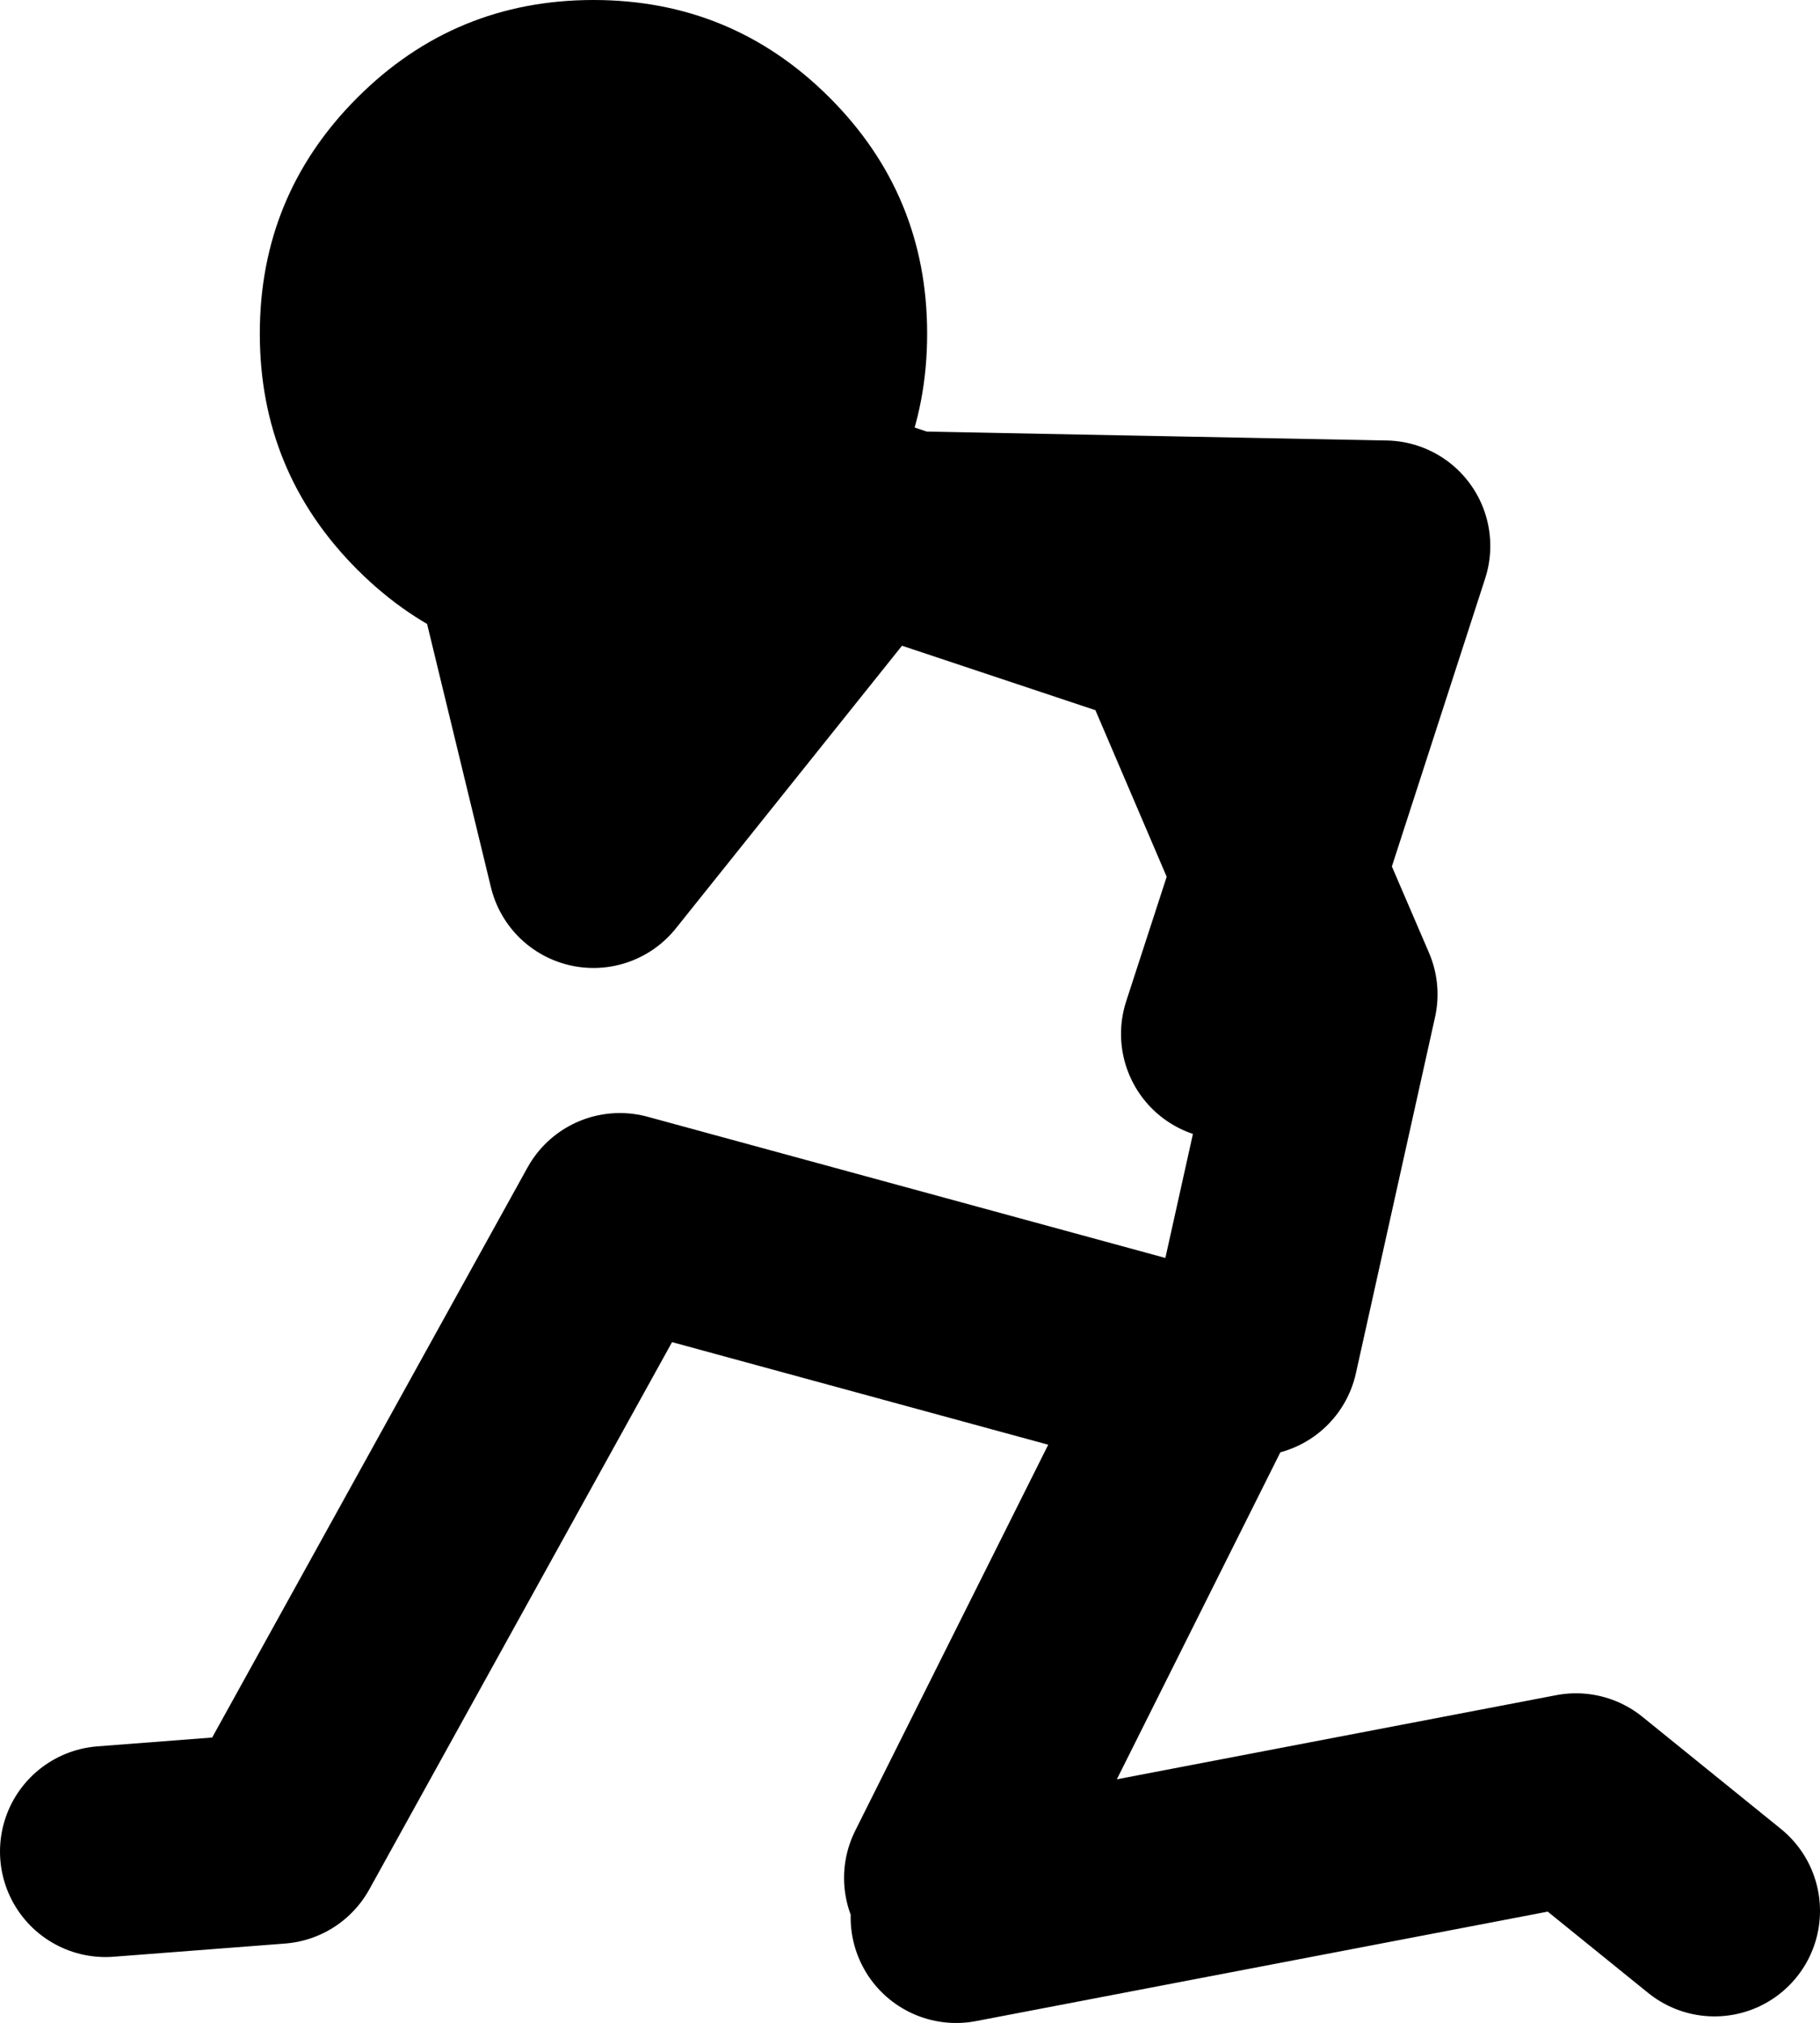
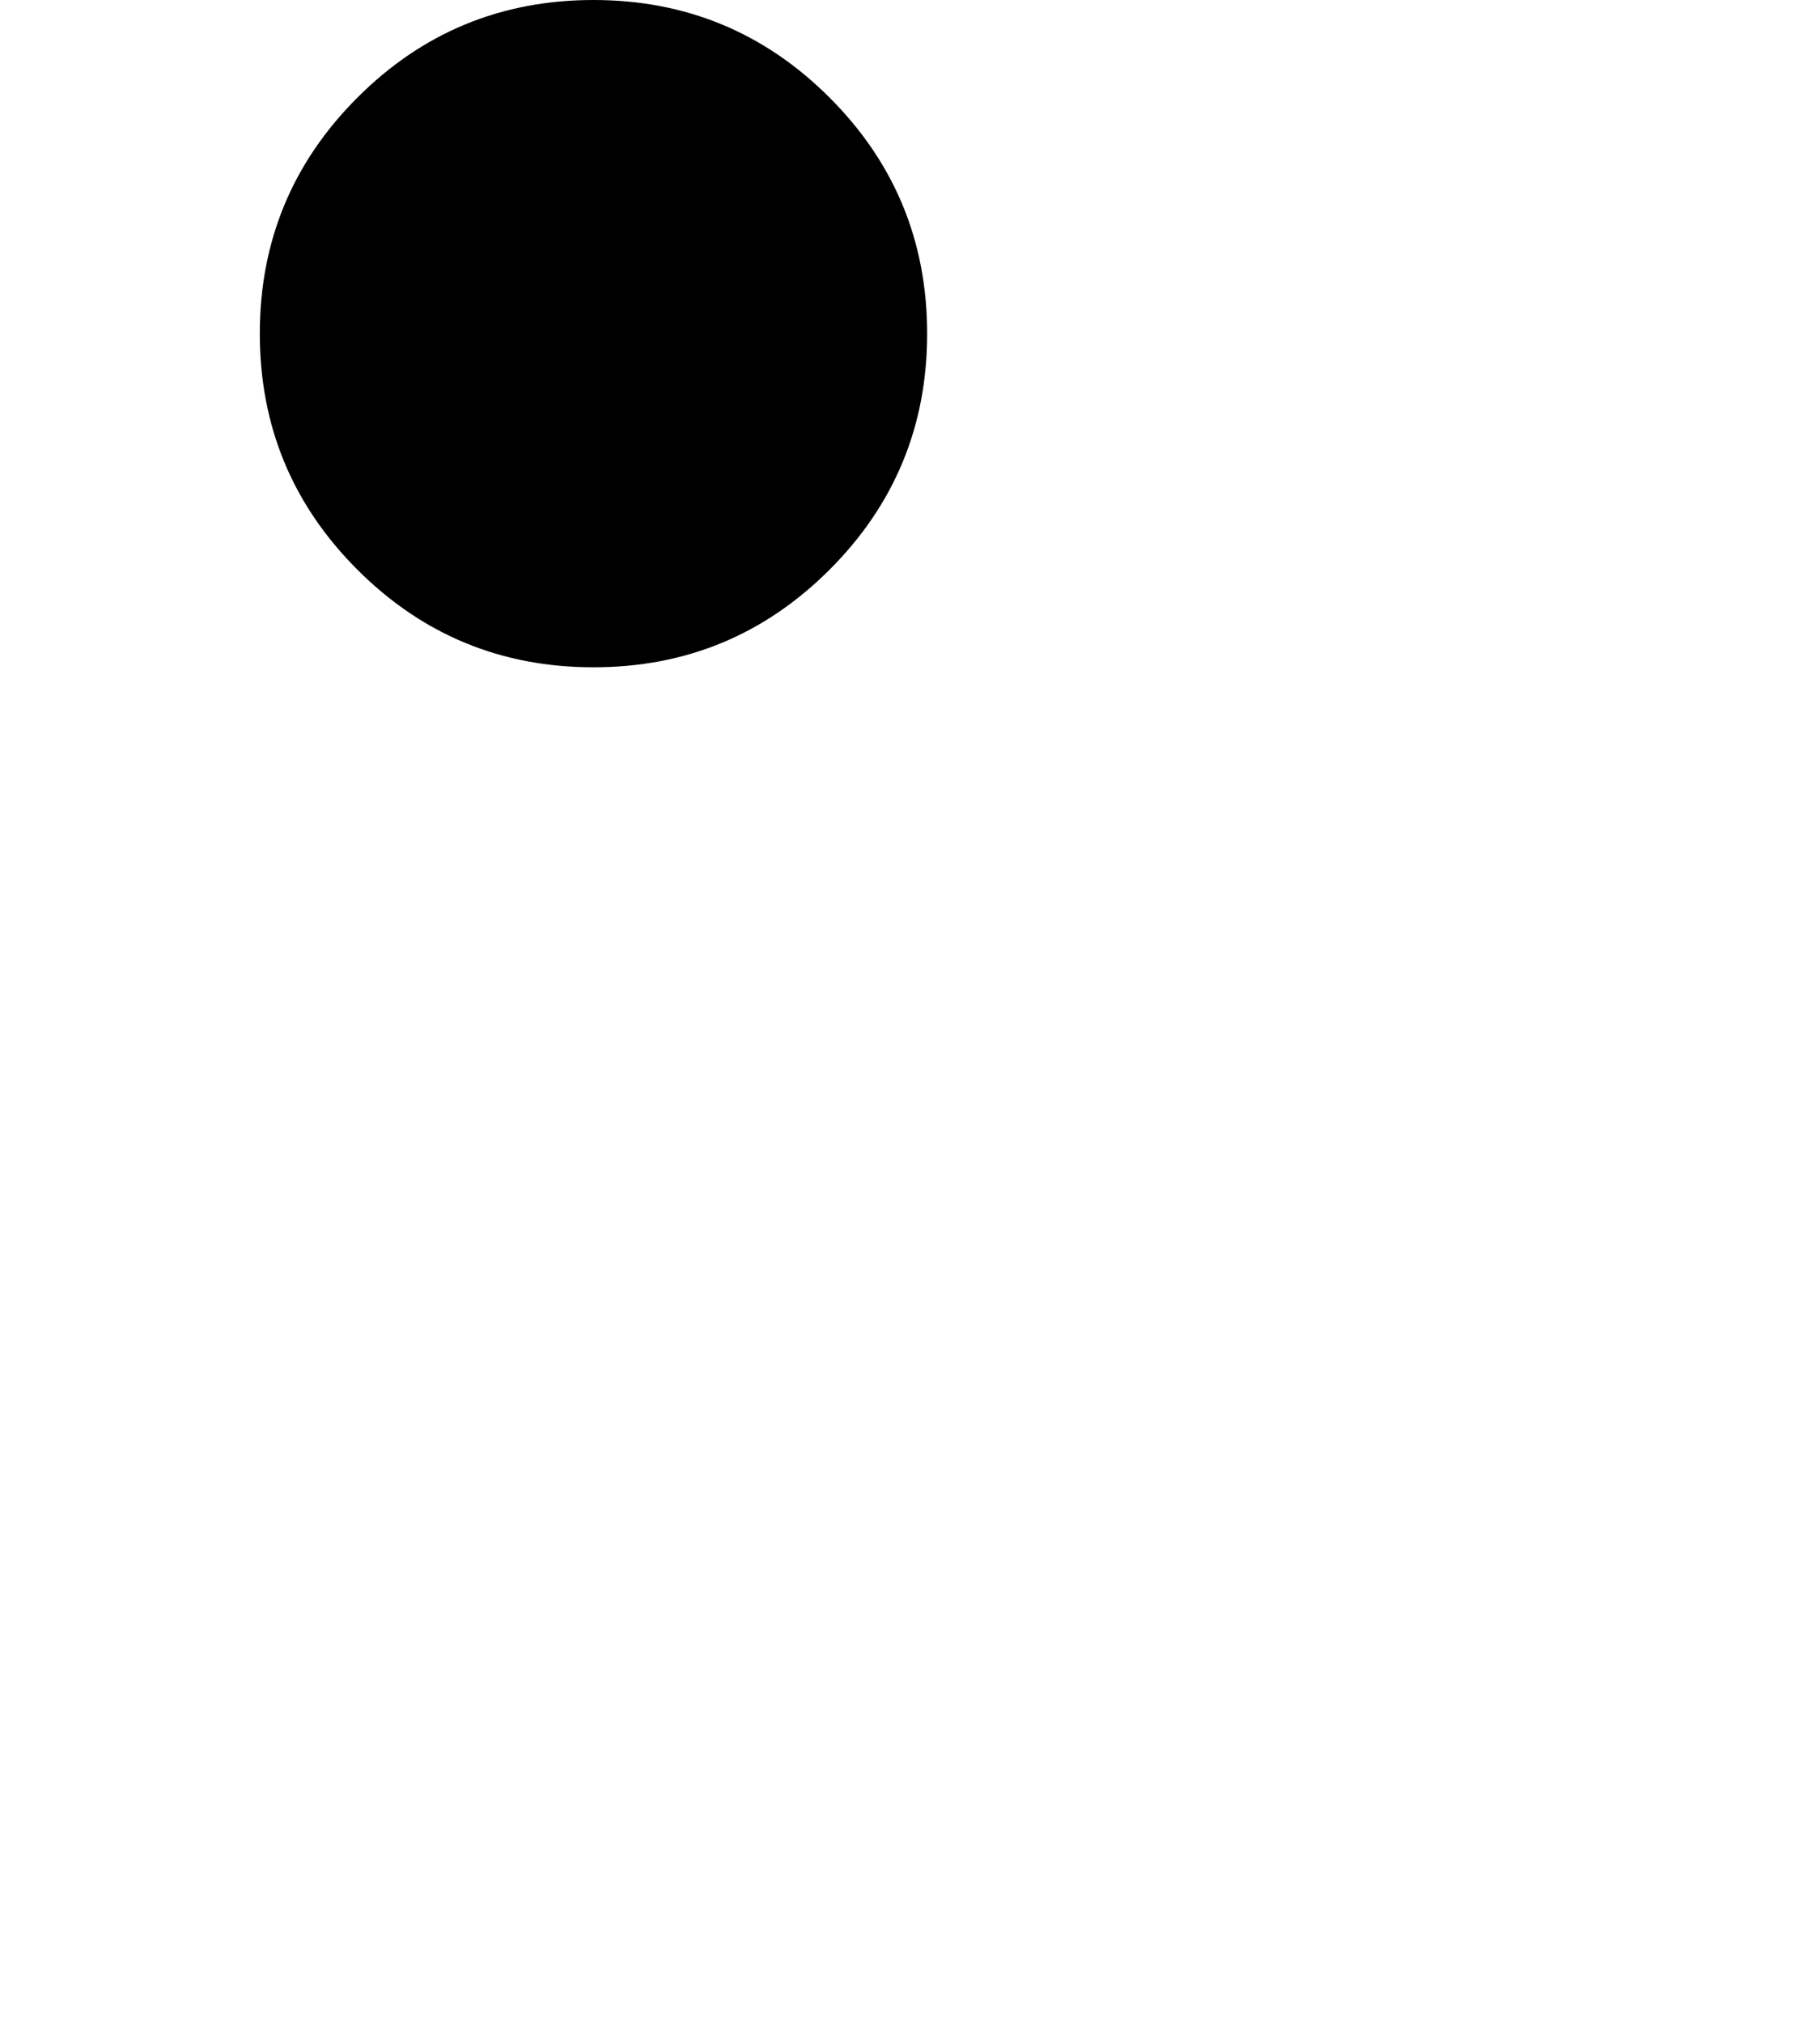
<svg xmlns="http://www.w3.org/2000/svg" height="76.7px" width="69.0px">
  <g transform="matrix(1.0, 0.0, 0.0, 1.0, -11.0, 29.2)">
-     <path d="M57.5 10.0 L59.5 3.85 55.5 -5.5 45.45 -8.85 43.5 -9.5 M45.45 -8.85 L63.5 -8.5 59.5 3.85 61.5 8.5 58.5 22.0 M47.25 43.5 L70.75 39.0 76.0 43.25 M15.0 41.0 L21.5 40.5 34.5 17.0 56.5 23.0 47.0 42.0 M43.5 -9.0 L33.5 3.5 29.5 -13.0" fill="none" stroke="#000000" stroke-linecap="round" stroke-linejoin="round" stroke-width="8.0" />
    <path d="M20.85 -16.55 Q20.85 -21.8 24.55 -25.5 28.25 -29.2 33.5 -29.2 38.75 -29.2 42.45 -25.5 46.15 -21.8 46.15 -16.55 46.15 -11.3 42.45 -7.6 38.75 -3.9 33.5 -3.9 28.25 -3.9 24.55 -7.6 20.85 -11.3 20.85 -16.55" fill="#000000" fill-rule="evenodd" stroke="none" />
  </g>
</svg>